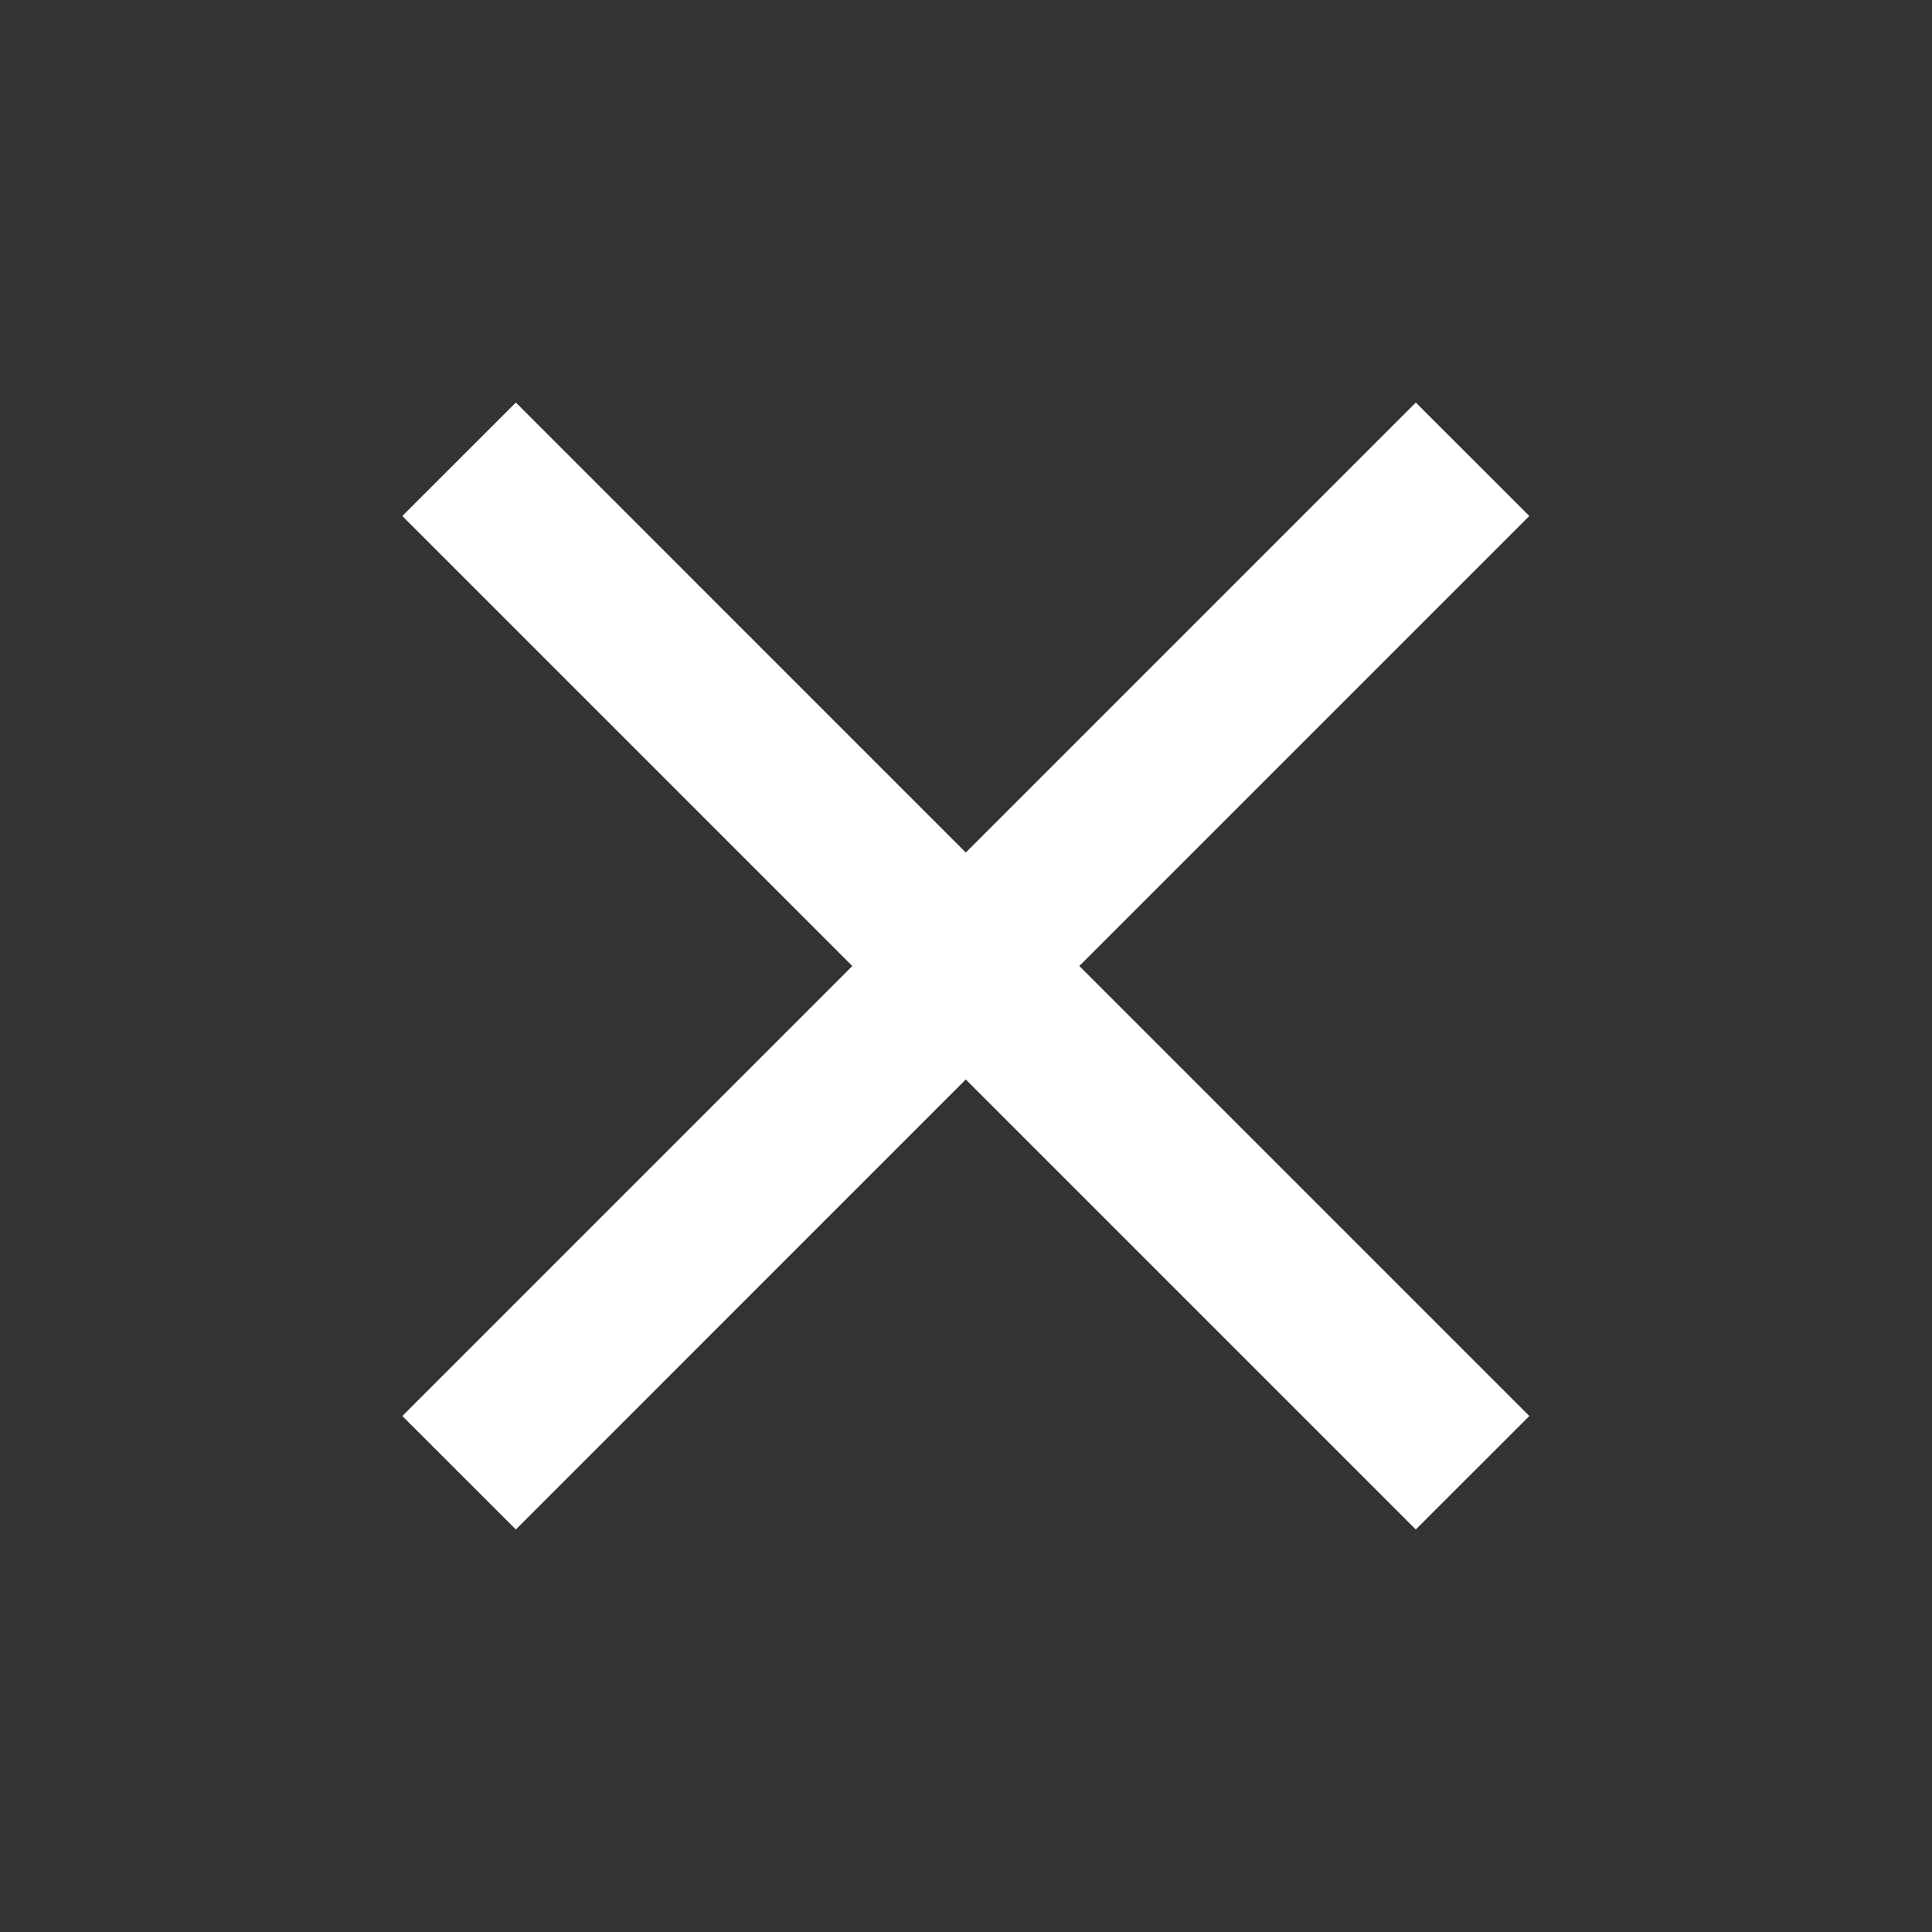
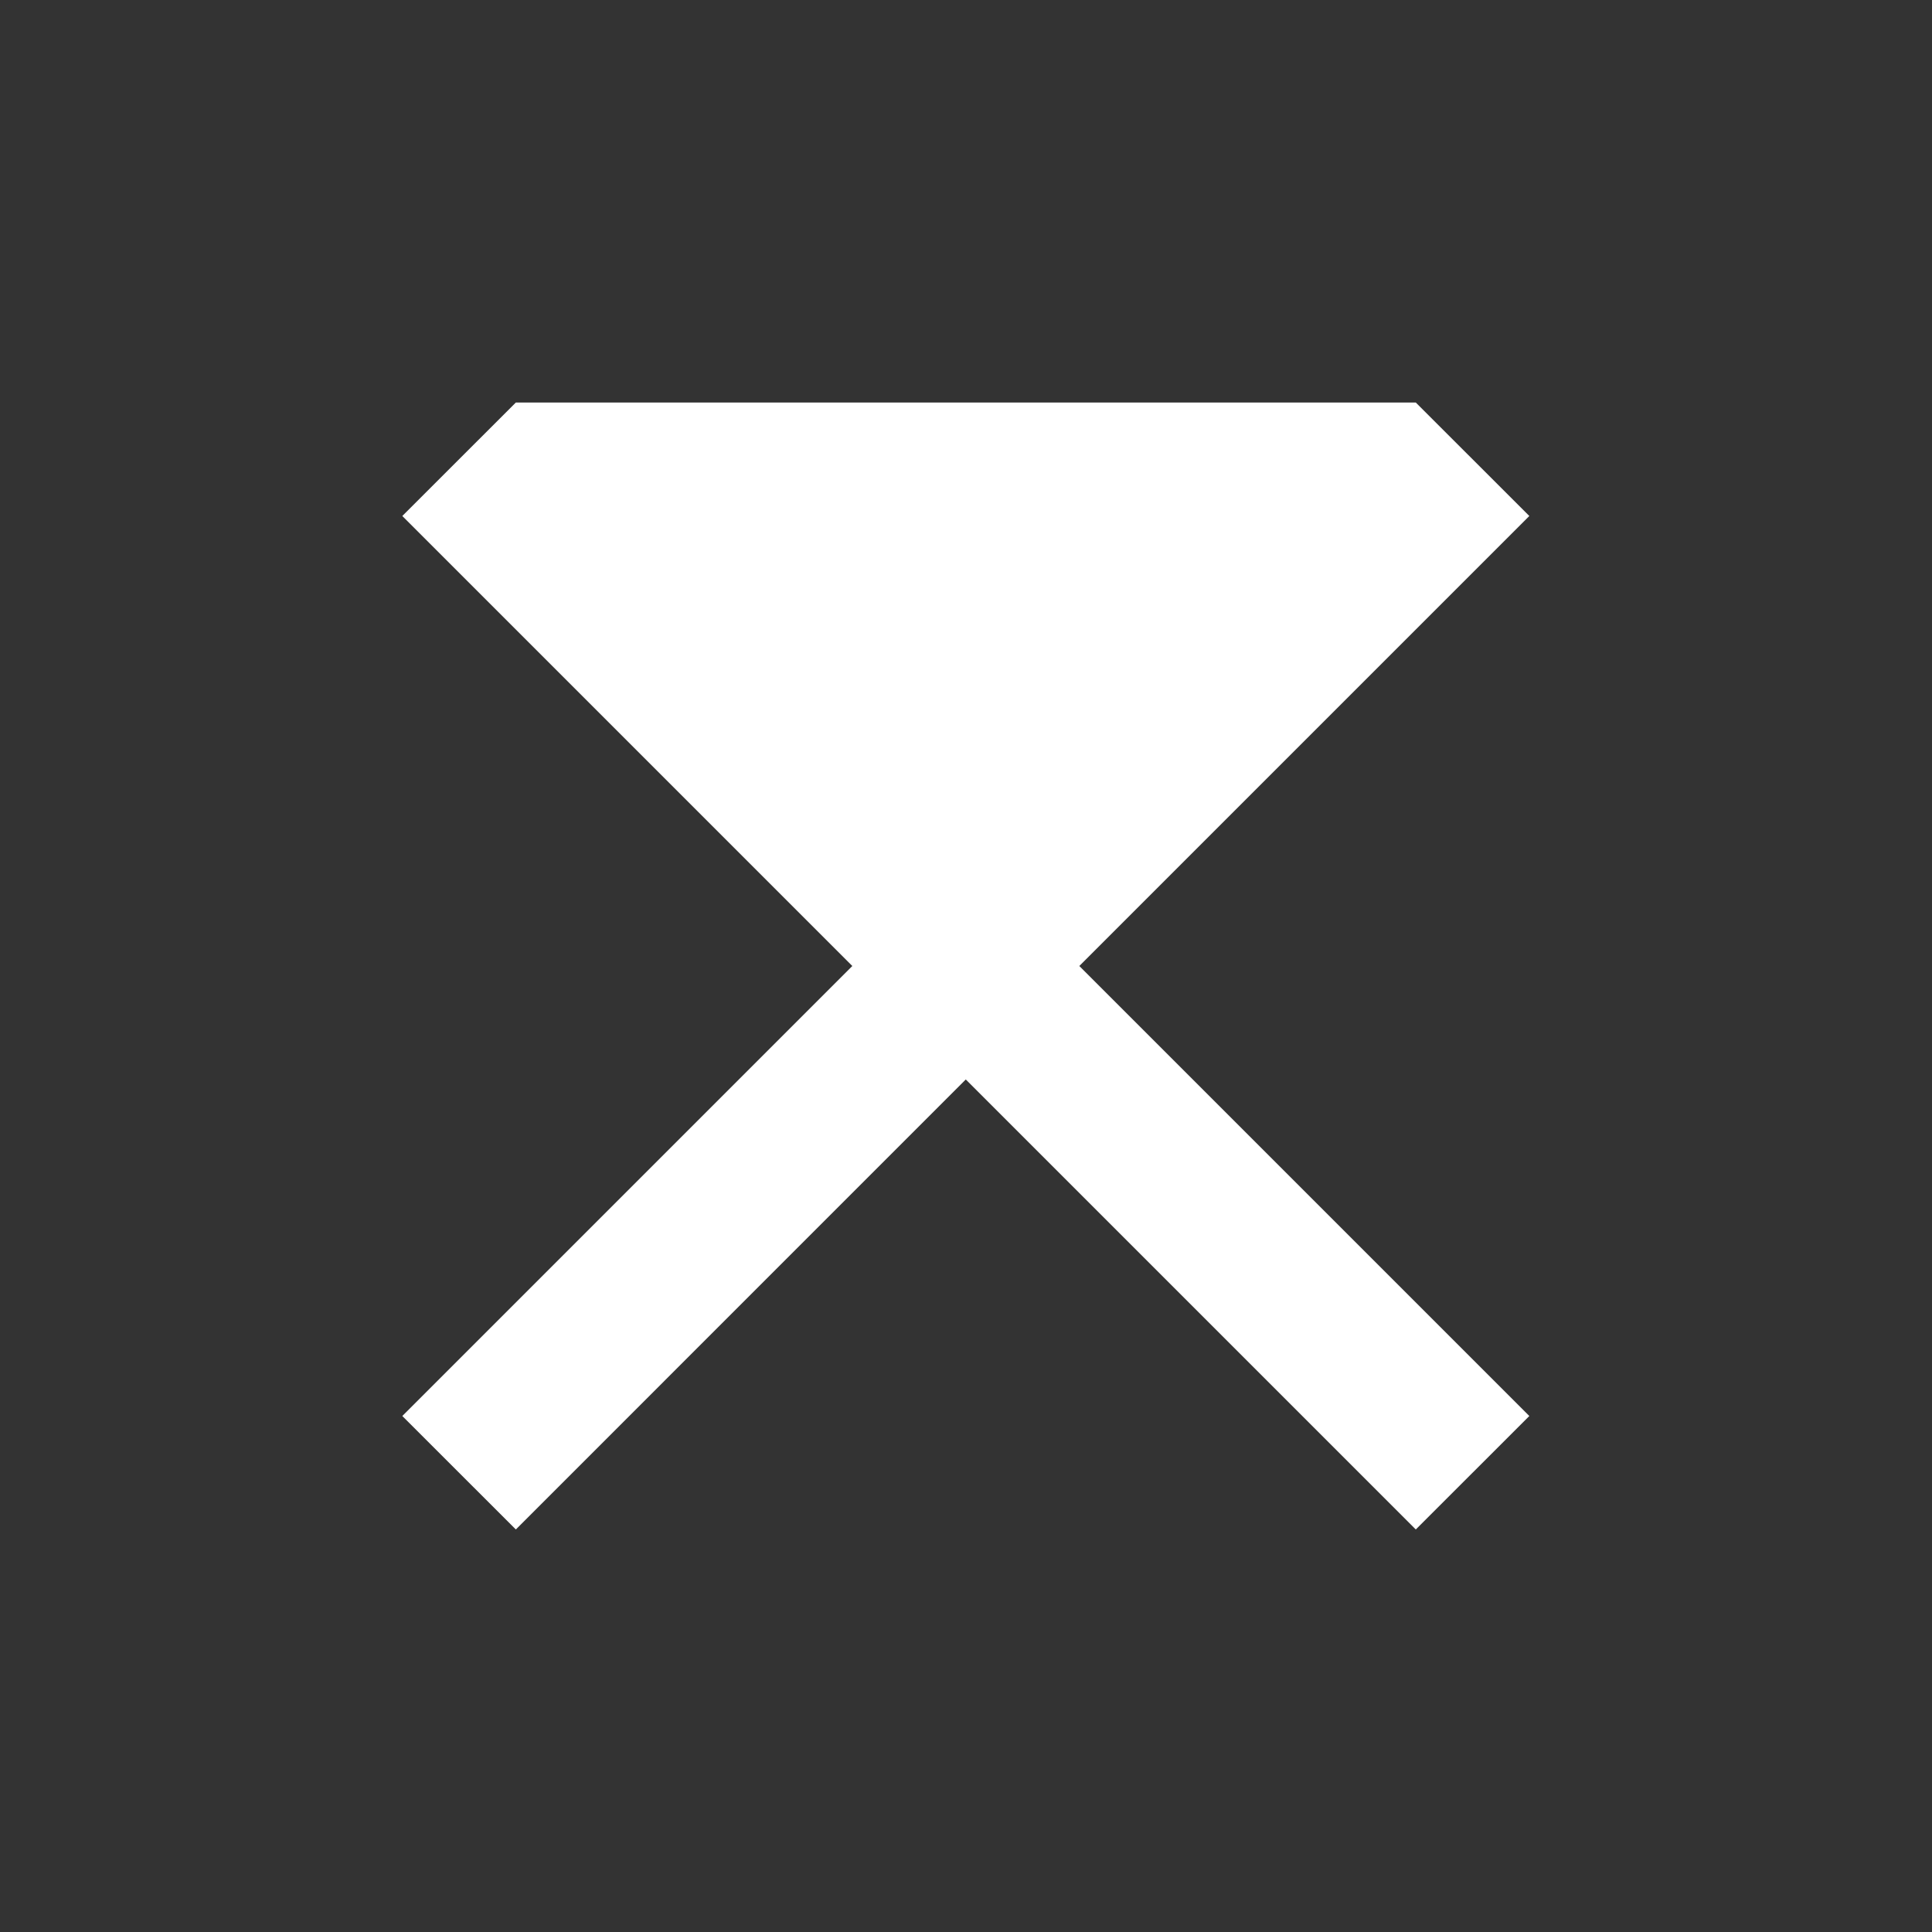
<svg xmlns="http://www.w3.org/2000/svg" width="26" height="26" viewBox="0 0 26 26" fill="none">
  <rect x="0" y="0" width="26" height="26" fill="#333333" stroke="none" />
-   <path d="M20.581 6.944L19.053 5.417L12.997 11.473L6.942 5.417L5.414 6.944L11.47 13L5.414 19.056L6.942 20.583L12.997 14.527L19.053 20.583L20.581 19.056L14.525 13L20.581 6.944Z" fill="white" />
+   <path d="M20.581 6.944L19.053 5.417L6.942 5.417L5.414 6.944L11.47 13L5.414 19.056L6.942 20.583L12.997 14.527L19.053 20.583L20.581 19.056L14.525 13L20.581 6.944Z" fill="white" />
</svg>